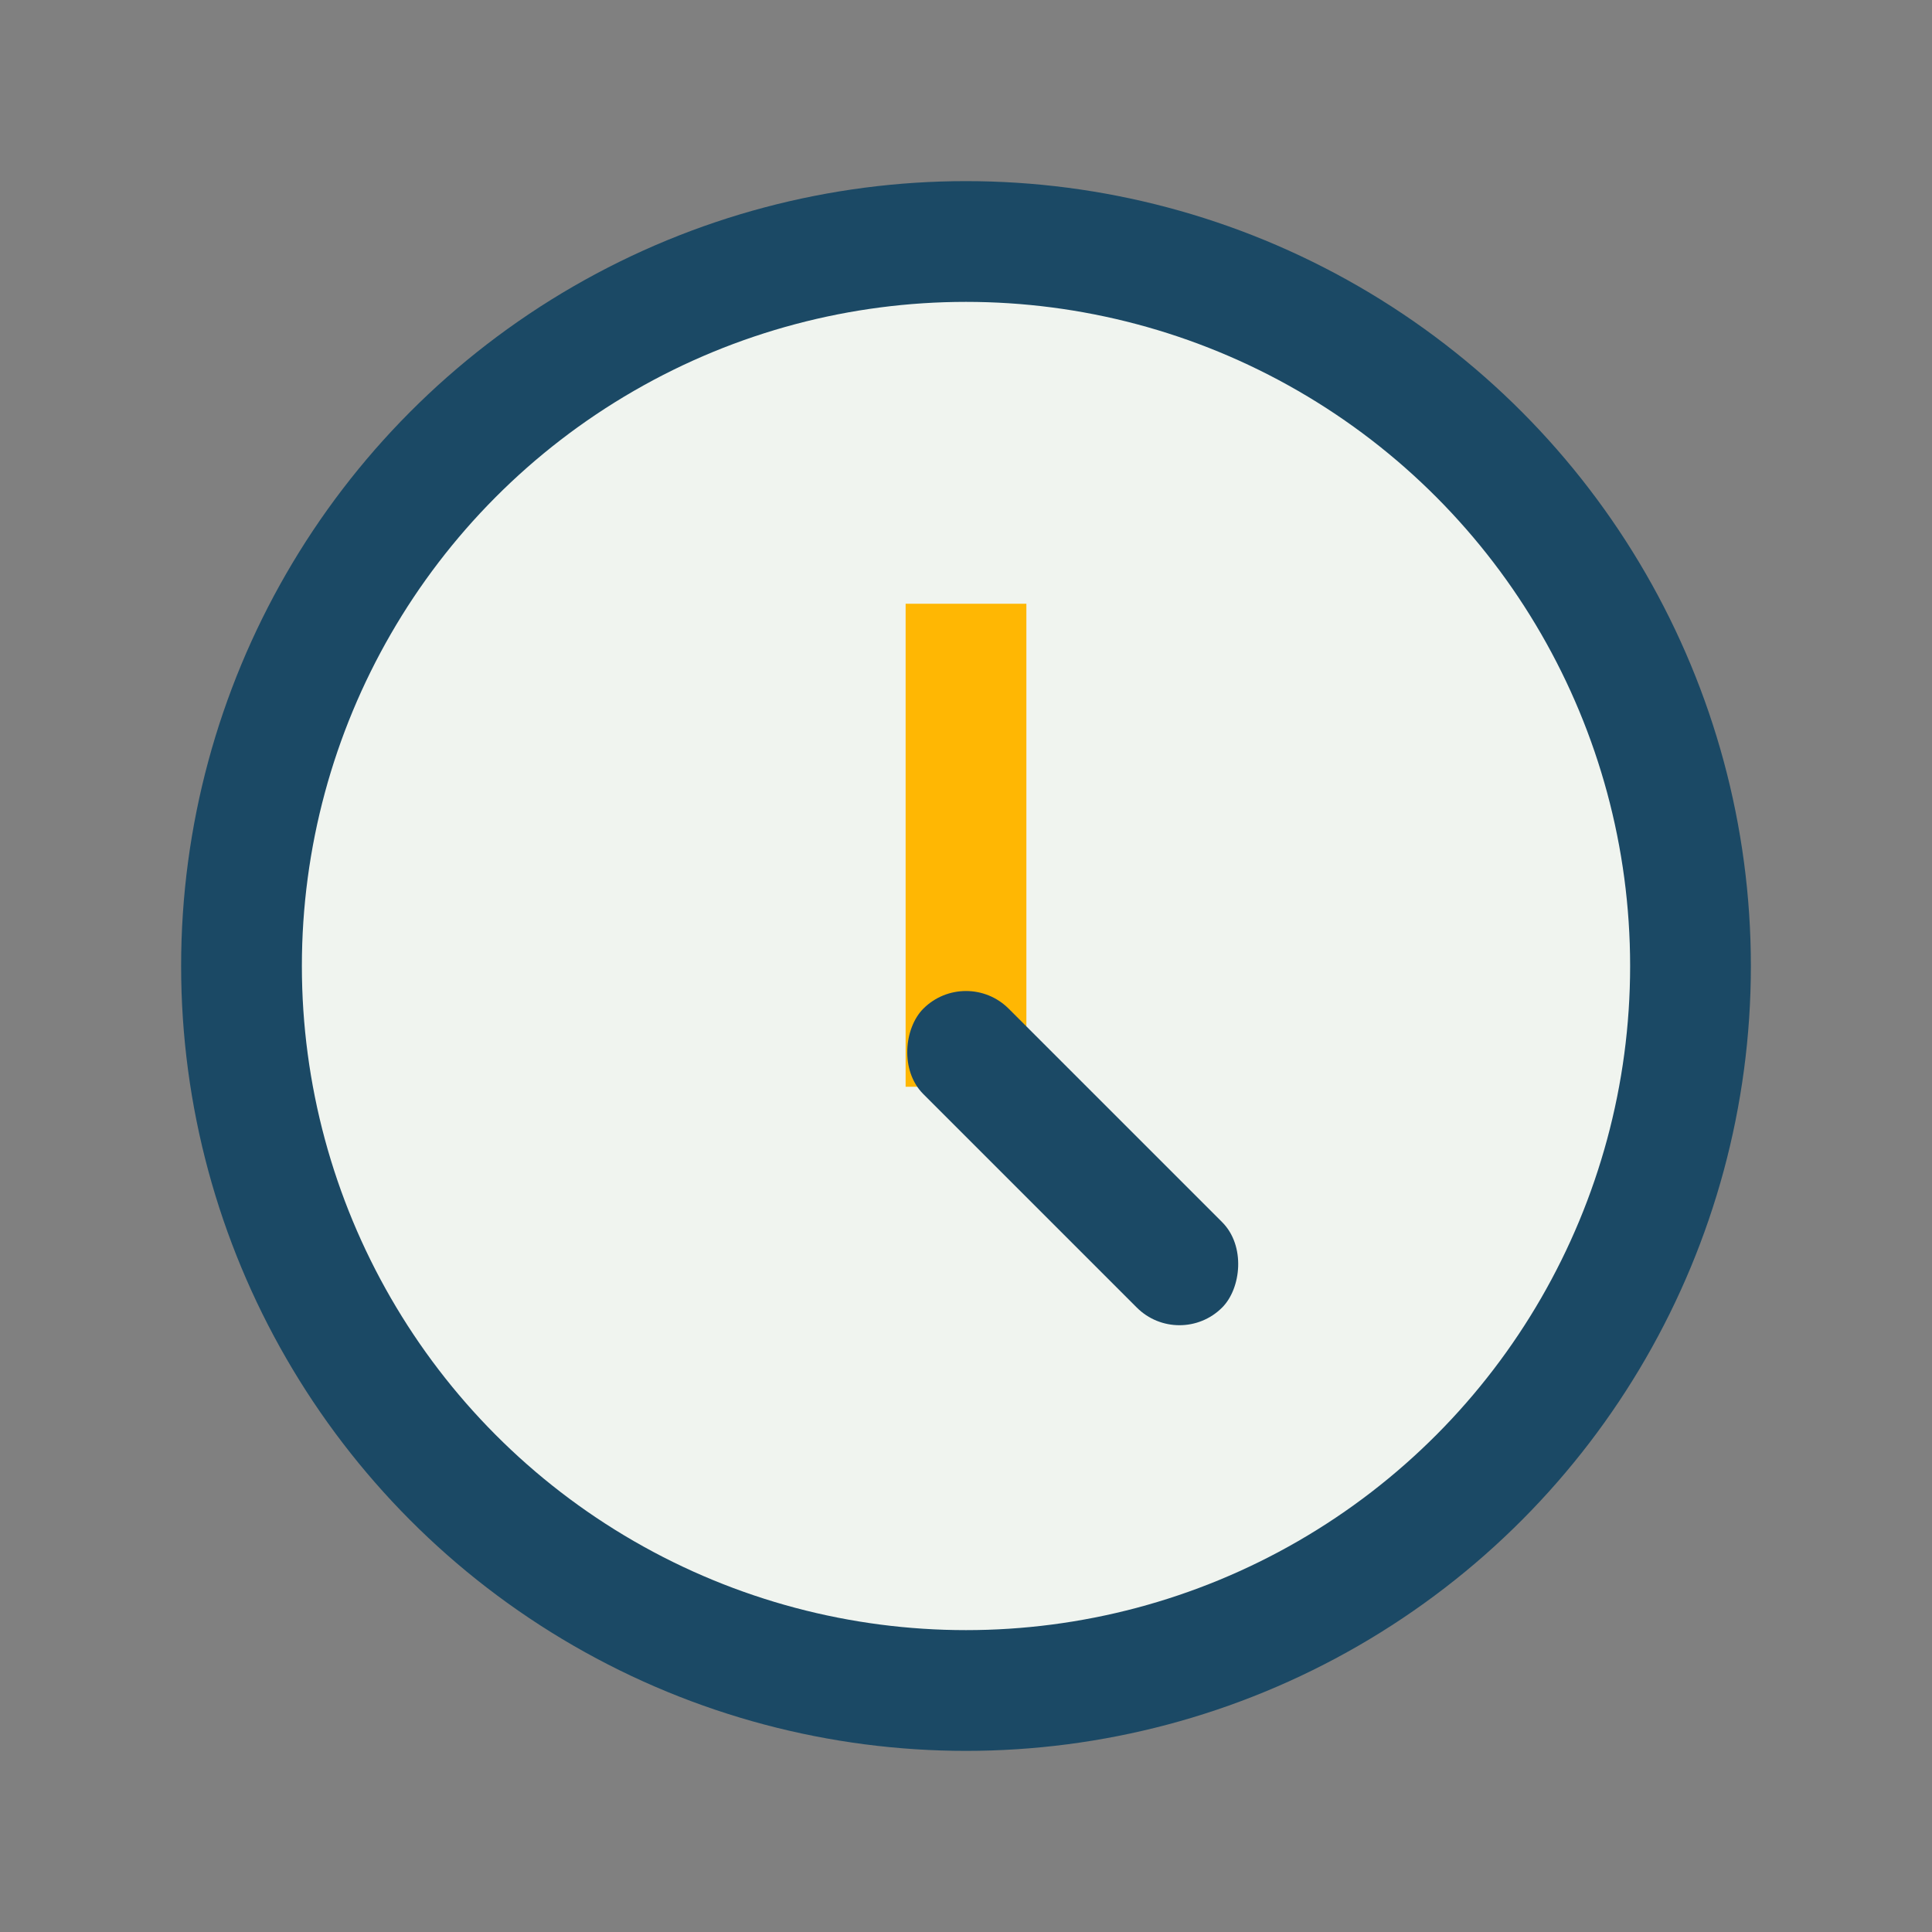
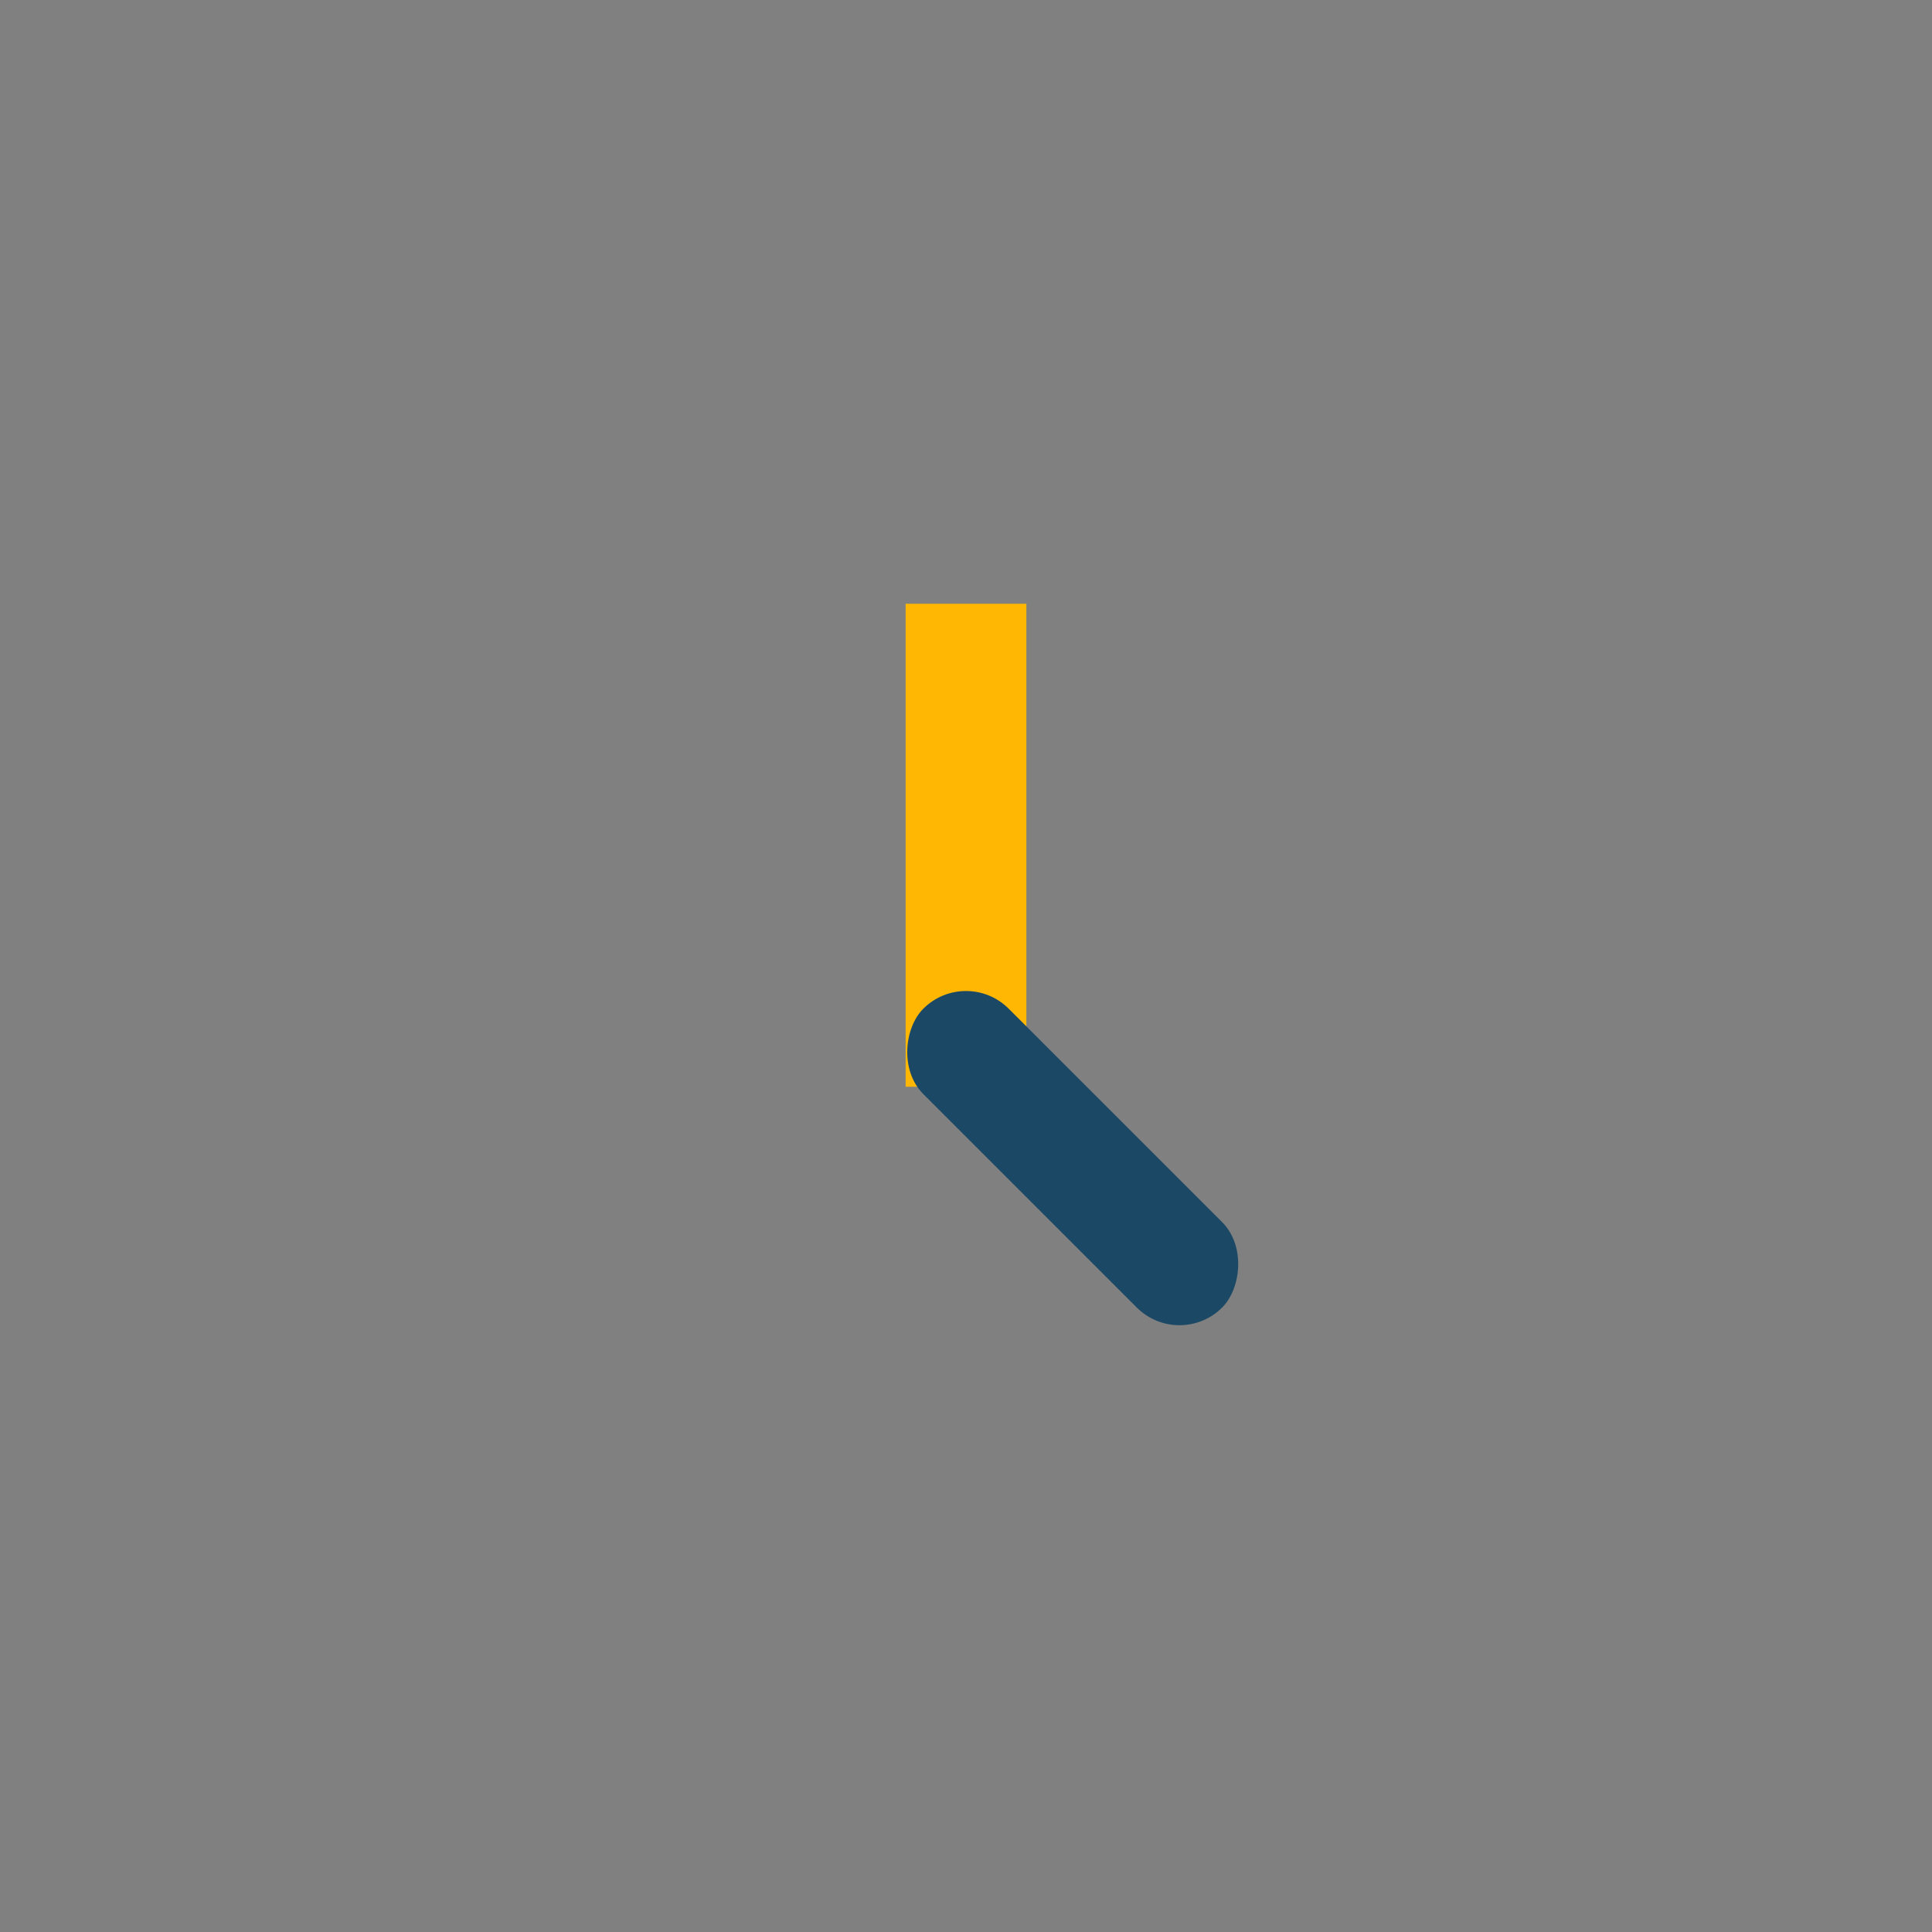
<svg xmlns="http://www.w3.org/2000/svg" width="32" height="32" viewBox="0 0 32 32">
  <rect x="0" y="0" width="32" height="32" fill="#808080" stroke="none" />
-   <circle cx="16" cy="16" r="12" fill="#F0F4EF" stroke="#1B4965" stroke-width="2" />
  <rect x="15" y="10" width="2" height="8" fill="#FFB703" />
  <rect x="16" y="16" width="7" height="2" rx="1" transform="rotate(45 16 16)" fill="#1B4965" />
</svg>